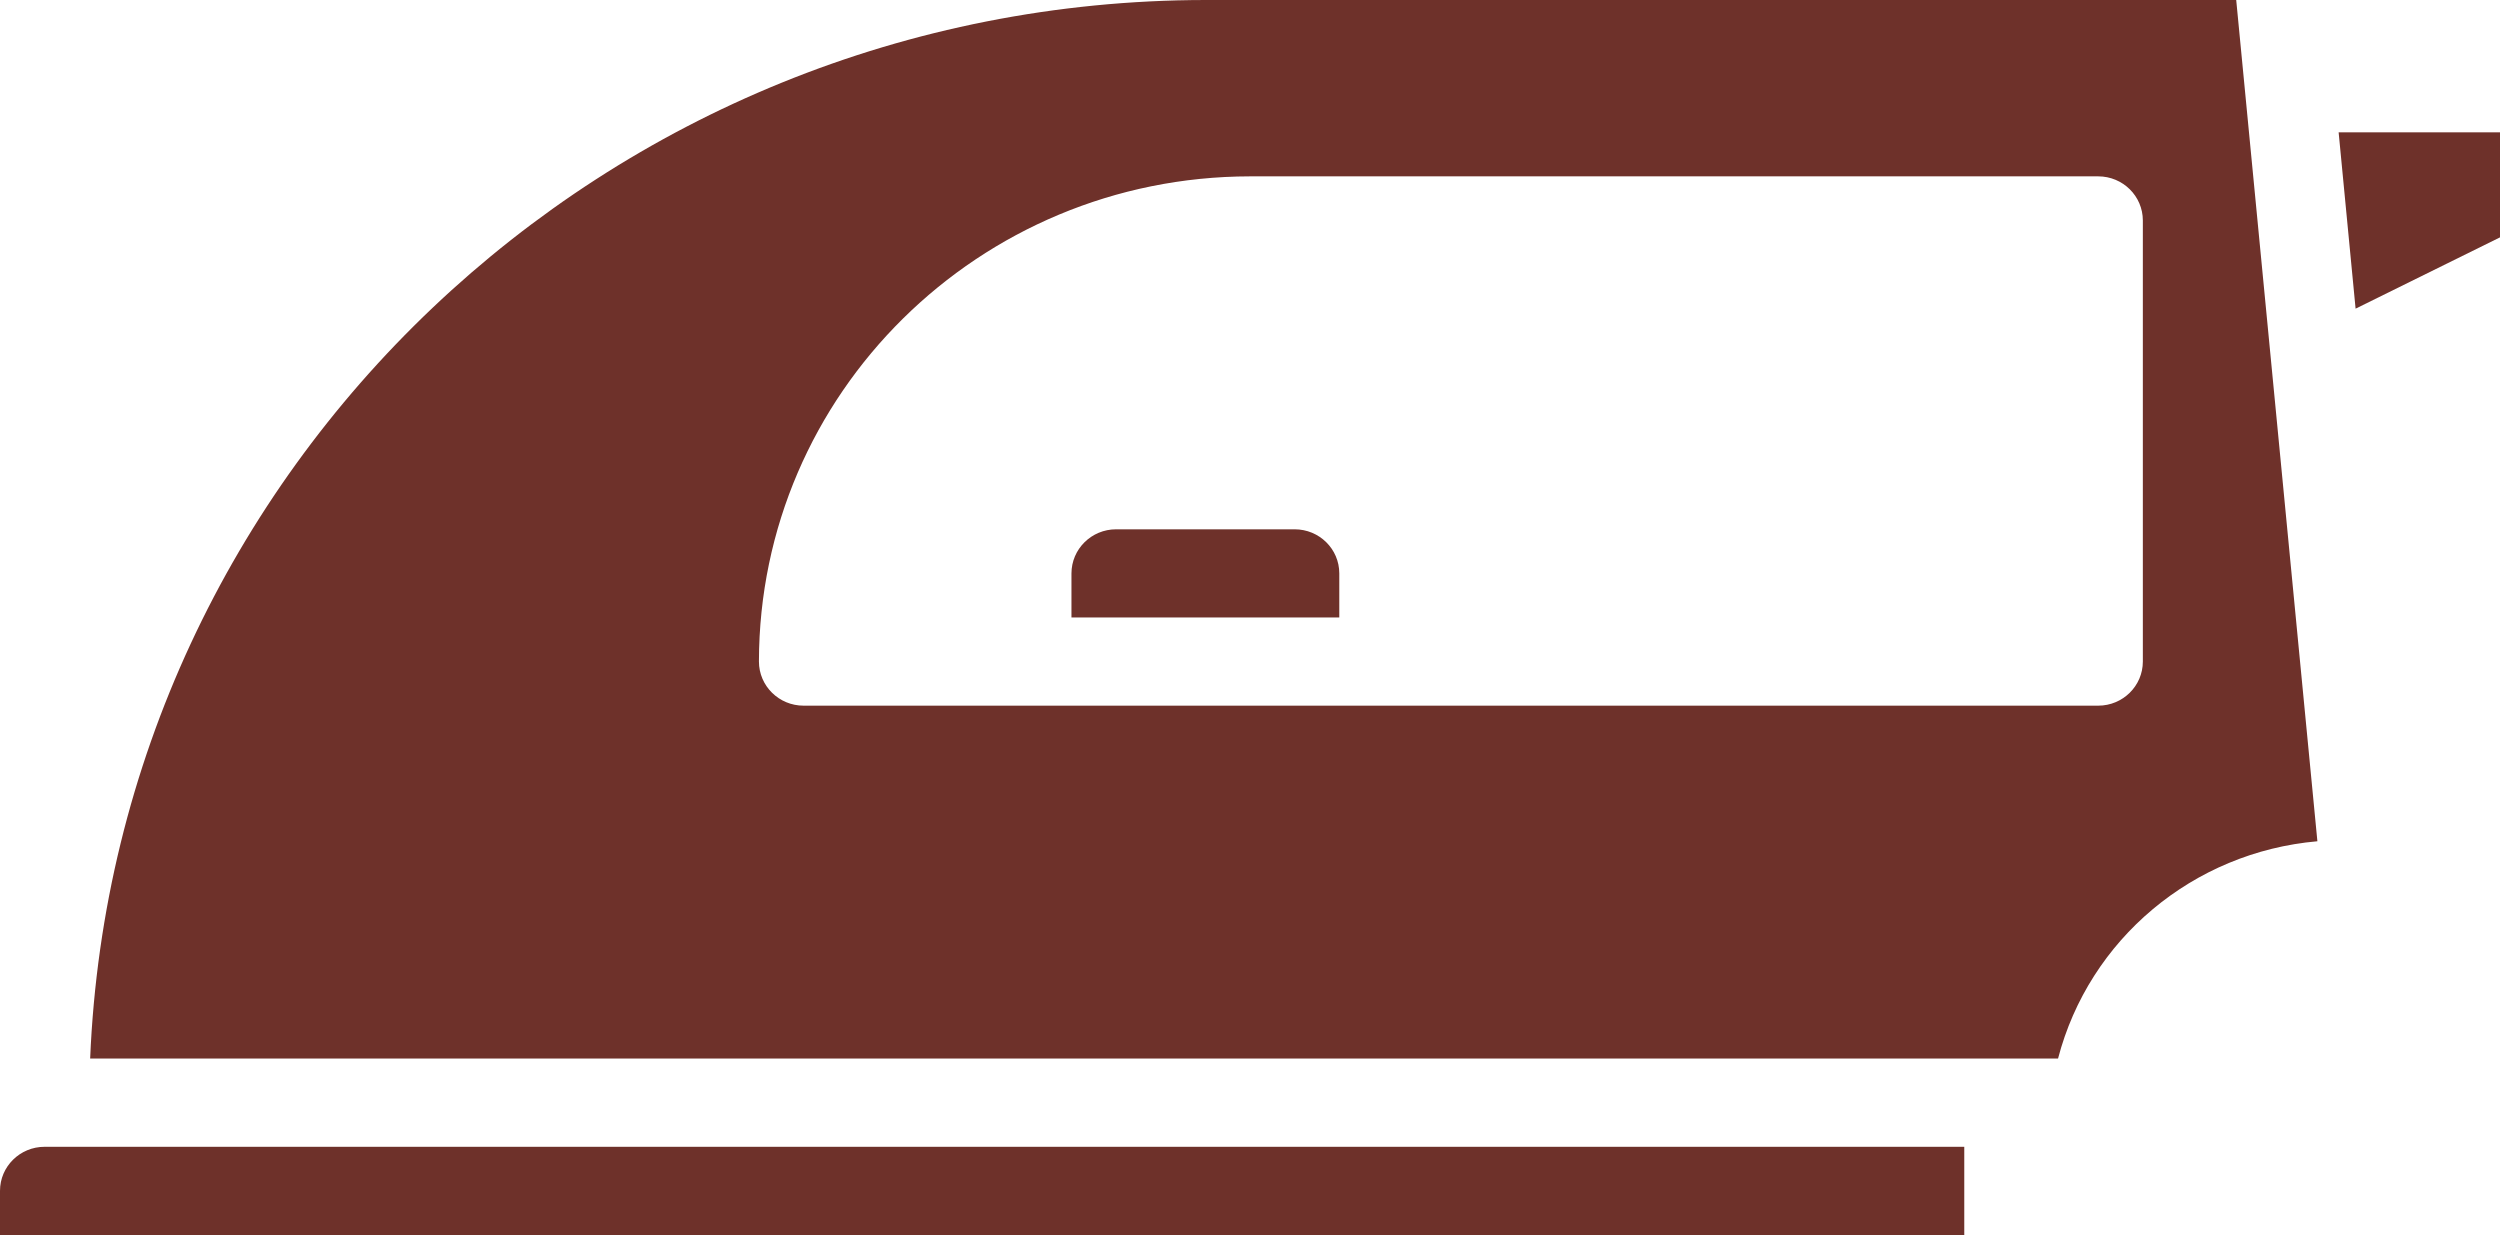
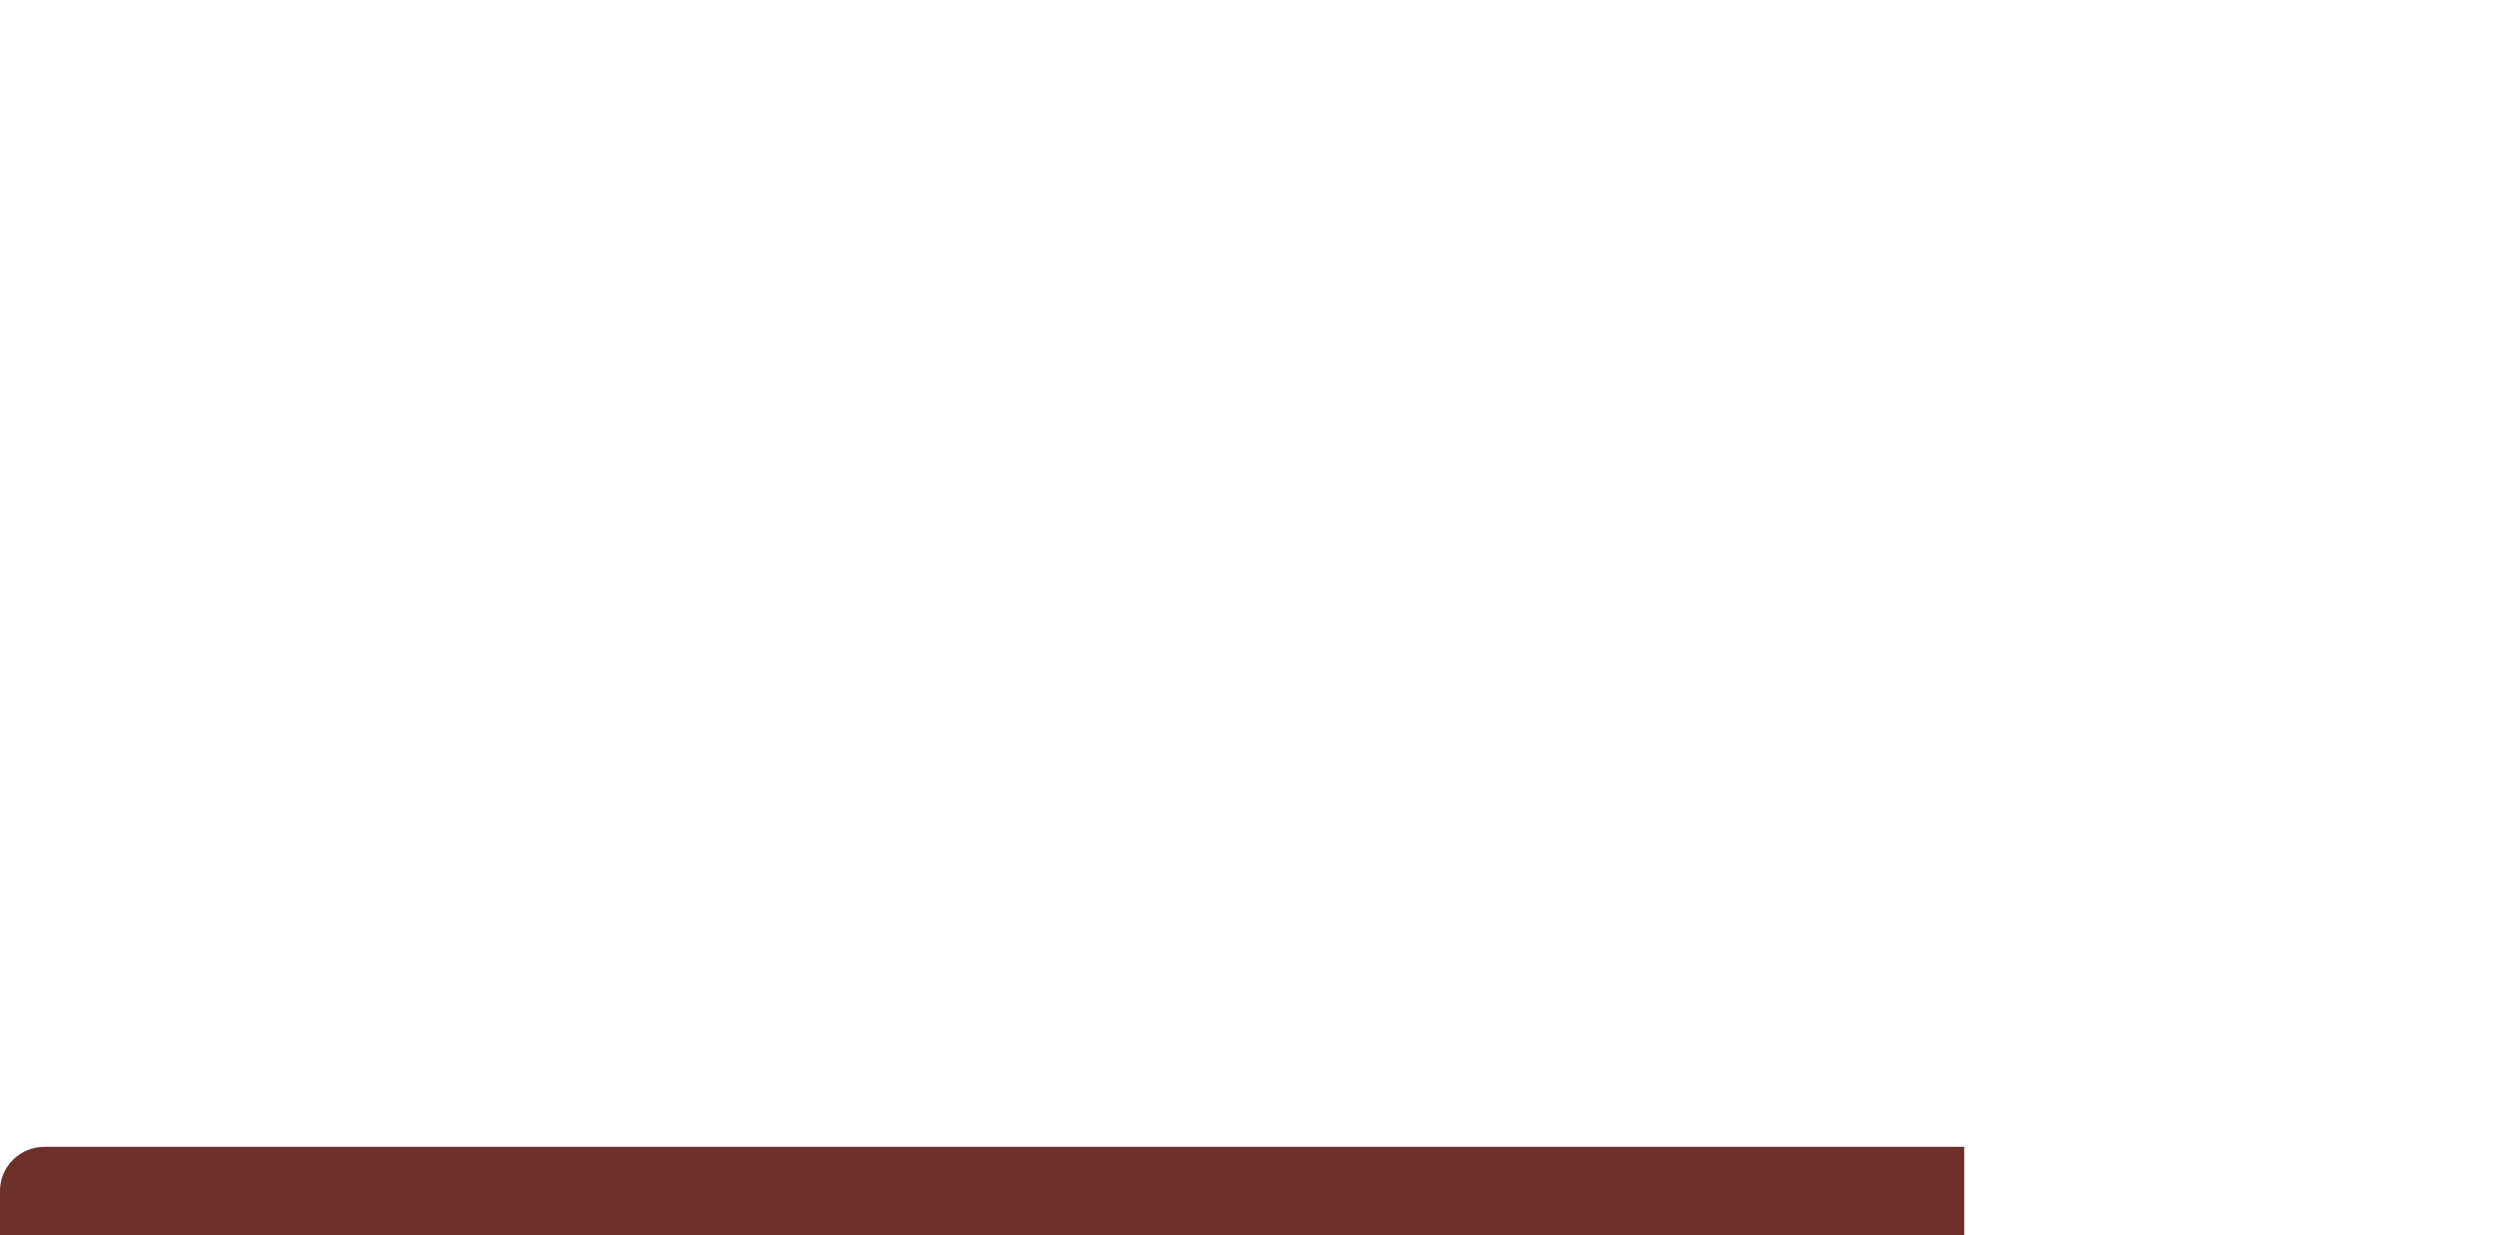
<svg xmlns="http://www.w3.org/2000/svg" version="1.1" id="Слой_1" x="0px" y="0px" viewBox="0 0 30.365 15" style="enable-background:new 0 0 30.365 15;" xml:space="preserve">
  <style type="text/css">
	.st0{fill:#6E312A;}
</style>
  <path class="st0" d="M23.858,13.929H0.542C0.243,13.929,0,14.168,0,14.464V15h23.858V13.929z" />
-   <path class="st0" d="M15.725,6.429h-2.169c-0.299,0-0.542,0.24-0.542,0.536V7.5h3.253V6.964  C16.267,6.668,16.024,6.429,15.725,6.429z" />
-   <path class="st0" d="M24.997,12.857c0.378-1.45,1.64-2.507,3.15-2.639L27.161,0H14.64  C7.368,0.009,1.395,5.678,1.095,12.857H24.997z M12.471,8.571H9.76c-0.299,0-0.542-0.24-0.542-0.536  c0.004-3.253,2.672-5.889,5.965-5.893h10.302c0.299,0,0.542,0.24,0.542,0.536v5.357  c0,0.296-0.243,0.536-0.542,0.536H12.471z" />
-   <path class="st0" d="M30.365,2.883v-1.276h-1.96l0.206,2.142L30.365,2.883z" />
</svg>